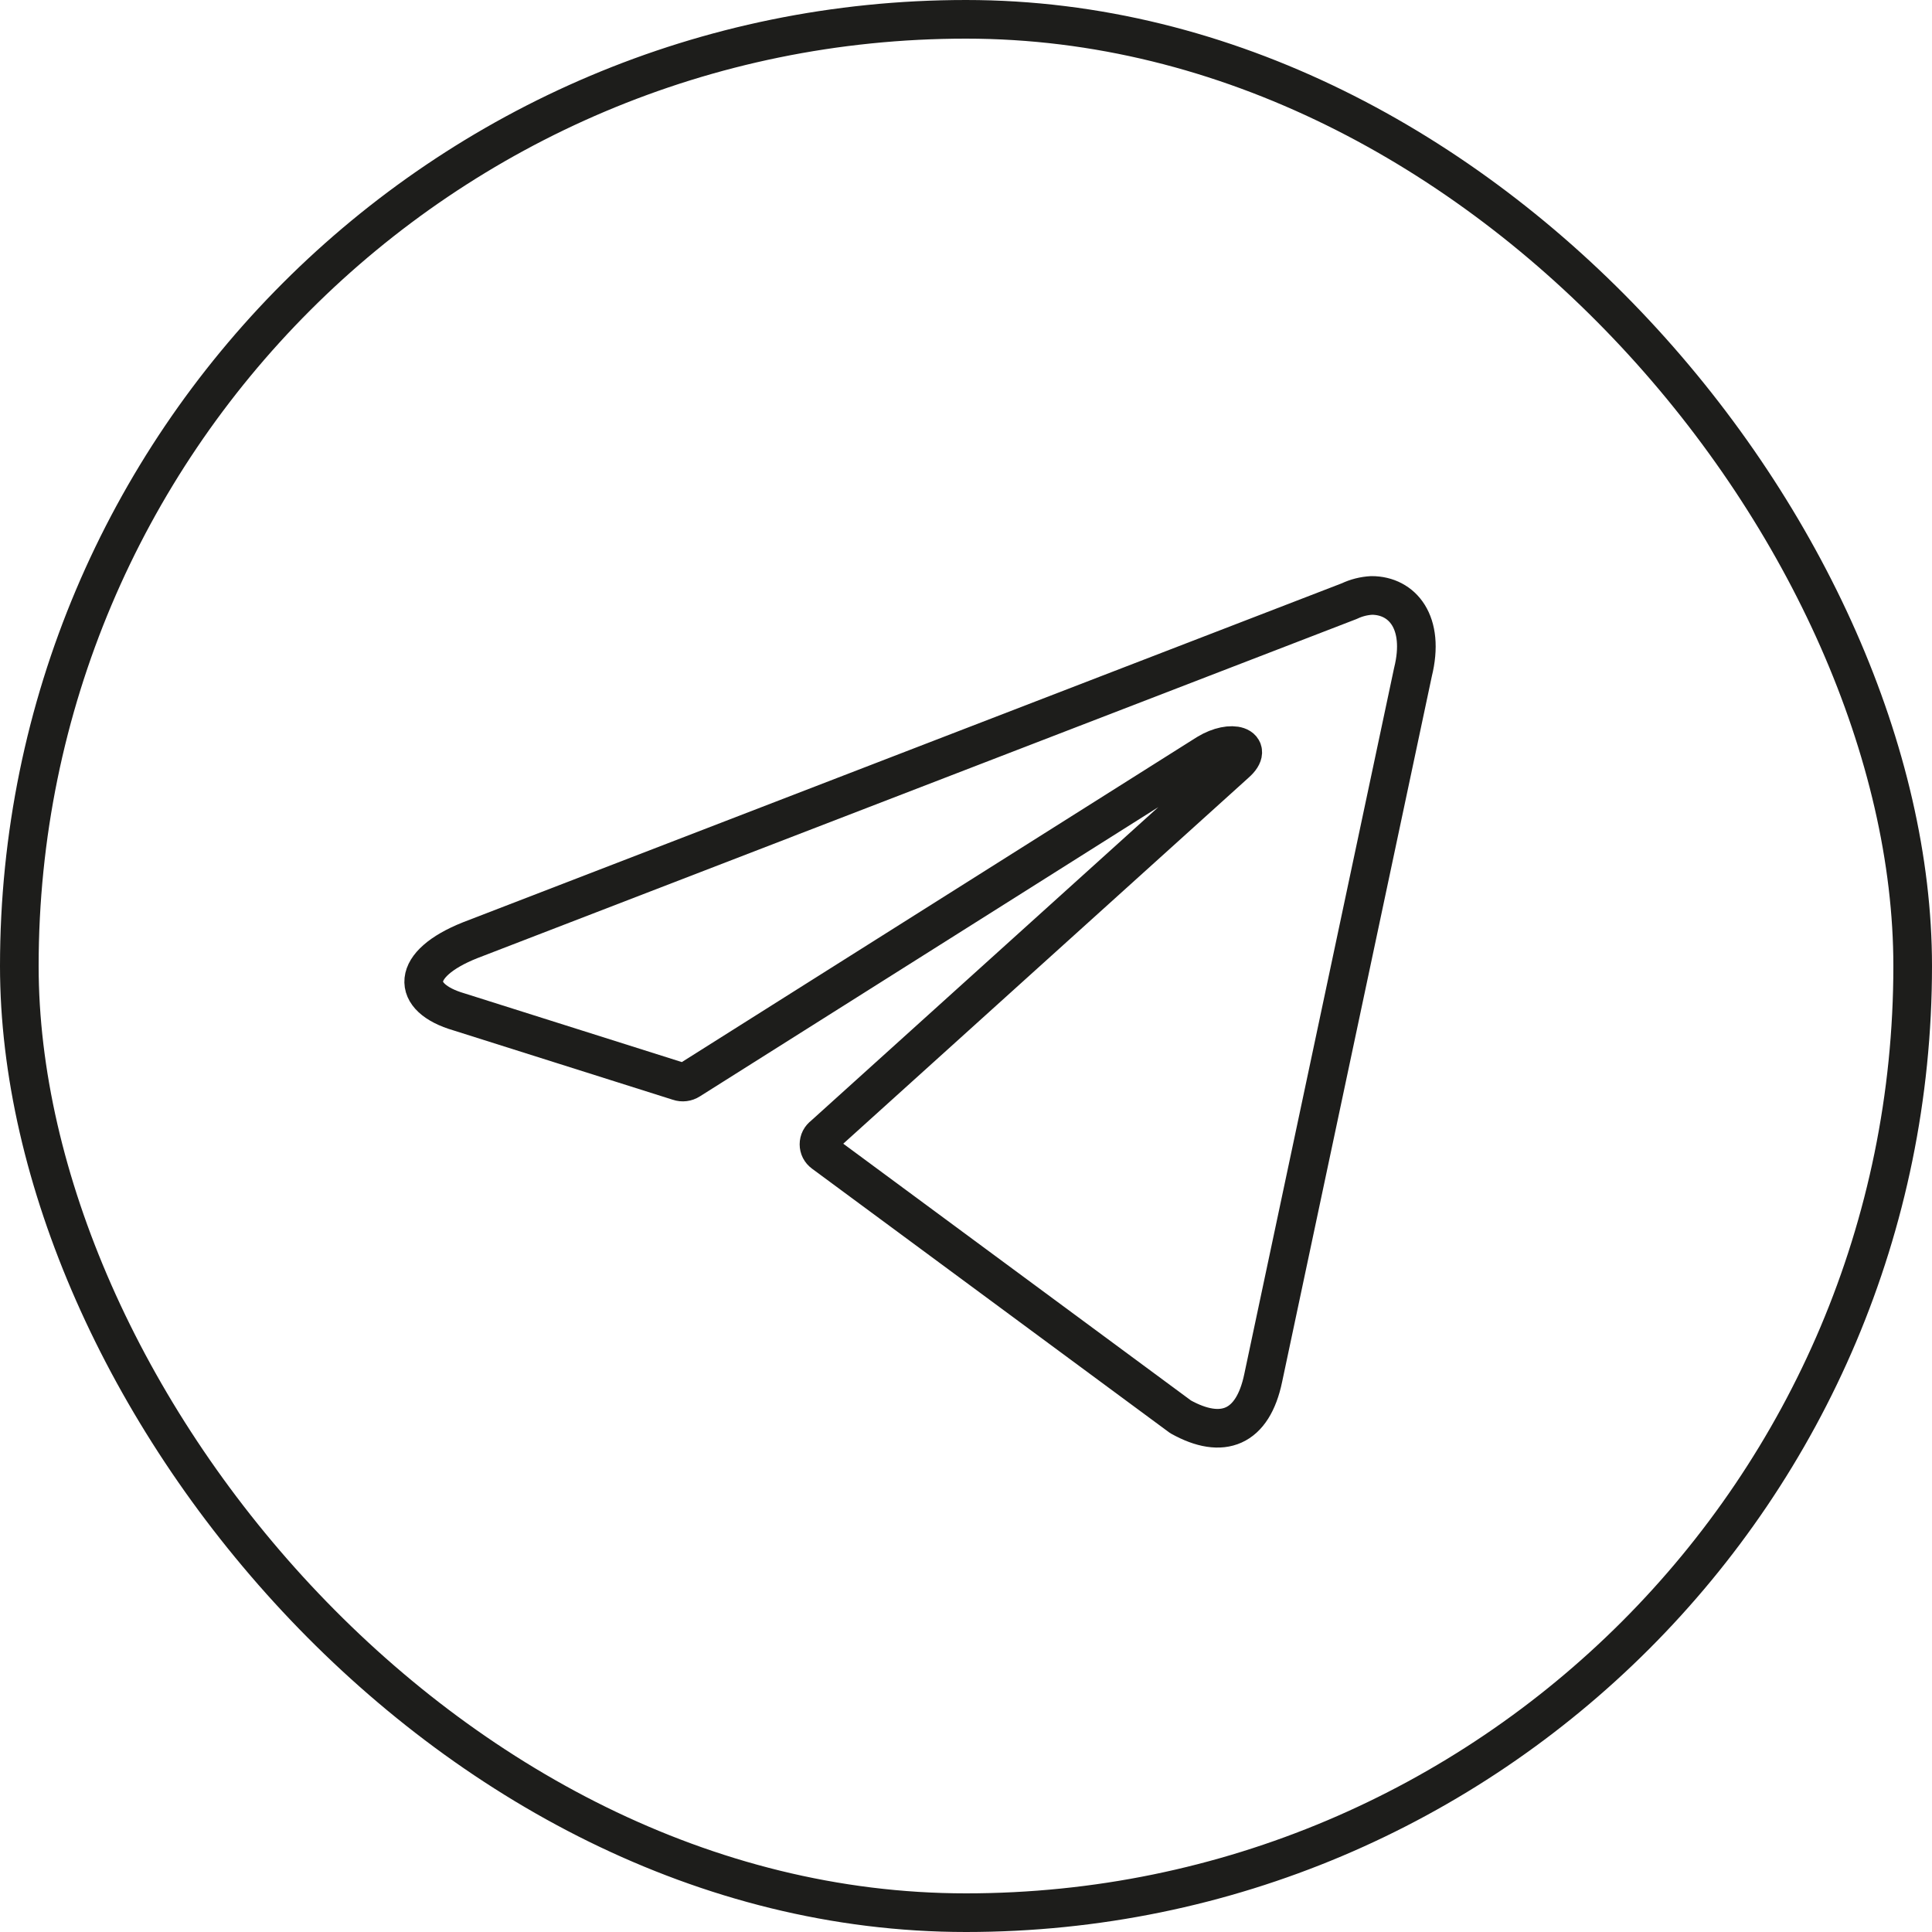
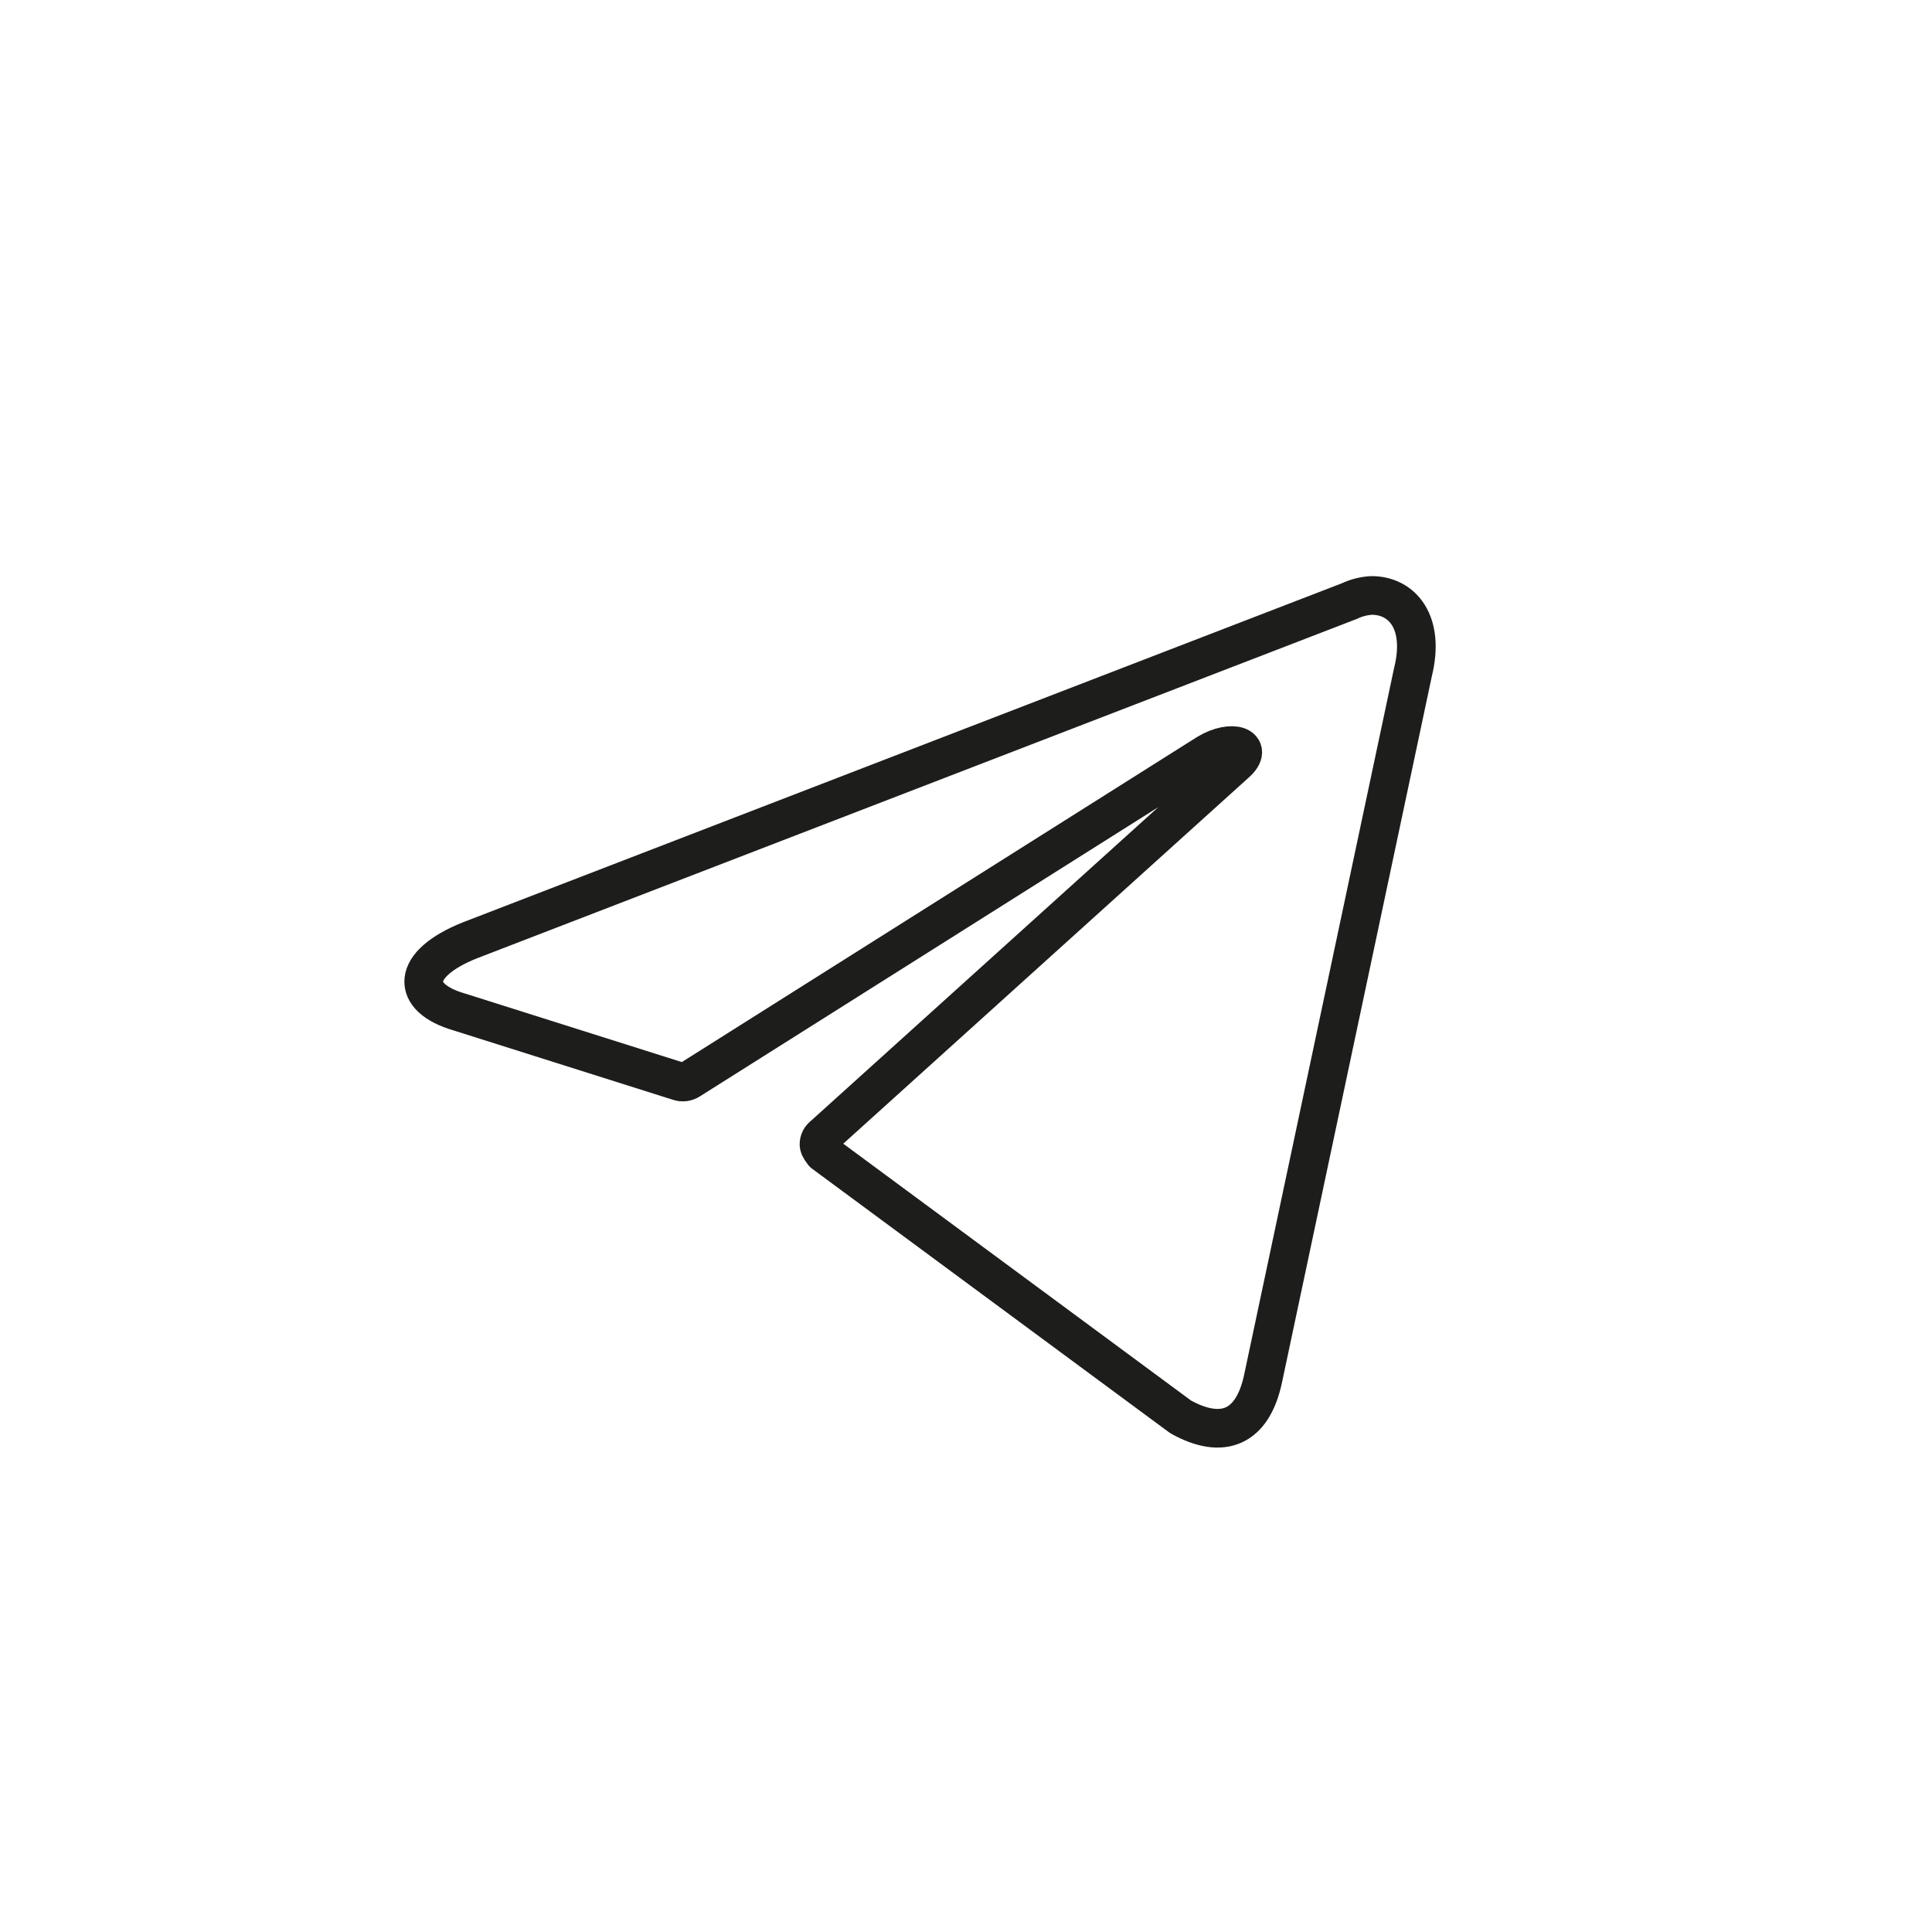
<svg xmlns="http://www.w3.org/2000/svg" width="50" height="50" viewBox="0 0 50 50" fill="none">
-   <rect x="0.5" y="0.5" width="49" height="49" rx="24.5" stroke="#1D1D1B" />
-   <path d="M35.498 15.41C36.29 15.41 36.887 16.105 36.567 17.396L32.692 35.66C32.422 36.959 31.637 37.271 30.553 36.667L21.31 29.841C21.275 29.815 21.245 29.781 21.225 29.742C21.205 29.703 21.195 29.659 21.195 29.615C21.195 29.571 21.205 29.527 21.225 29.488C21.245 29.449 21.275 29.415 21.31 29.389L31.984 19.75C32.47 19.32 31.88 19.111 31.241 19.5L17.845 27.952C17.805 27.978 17.758 27.995 17.71 28.001C17.662 28.007 17.613 28.002 17.567 27.986L11.88 26.188C10.616 25.82 10.616 24.952 12.165 24.334L34.922 15.556C35.102 15.47 35.298 15.421 35.498 15.41Z" stroke="#1D1D1B" stroke-linecap="round" stroke-linejoin="round" />
+   <path d="M35.498 15.41C36.29 15.41 36.887 16.105 36.567 17.396L32.692 35.66C32.422 36.959 31.637 37.271 30.553 36.667L21.31 29.841C21.205 29.703 21.195 29.659 21.195 29.615C21.195 29.571 21.205 29.527 21.225 29.488C21.245 29.449 21.275 29.415 21.31 29.389L31.984 19.75C32.47 19.32 31.88 19.111 31.241 19.5L17.845 27.952C17.805 27.978 17.758 27.995 17.71 28.001C17.662 28.007 17.613 28.002 17.567 27.986L11.88 26.188C10.616 25.82 10.616 24.952 12.165 24.334L34.922 15.556C35.102 15.47 35.298 15.421 35.498 15.41Z" stroke="#1D1D1B" stroke-linecap="round" stroke-linejoin="round" />
</svg>